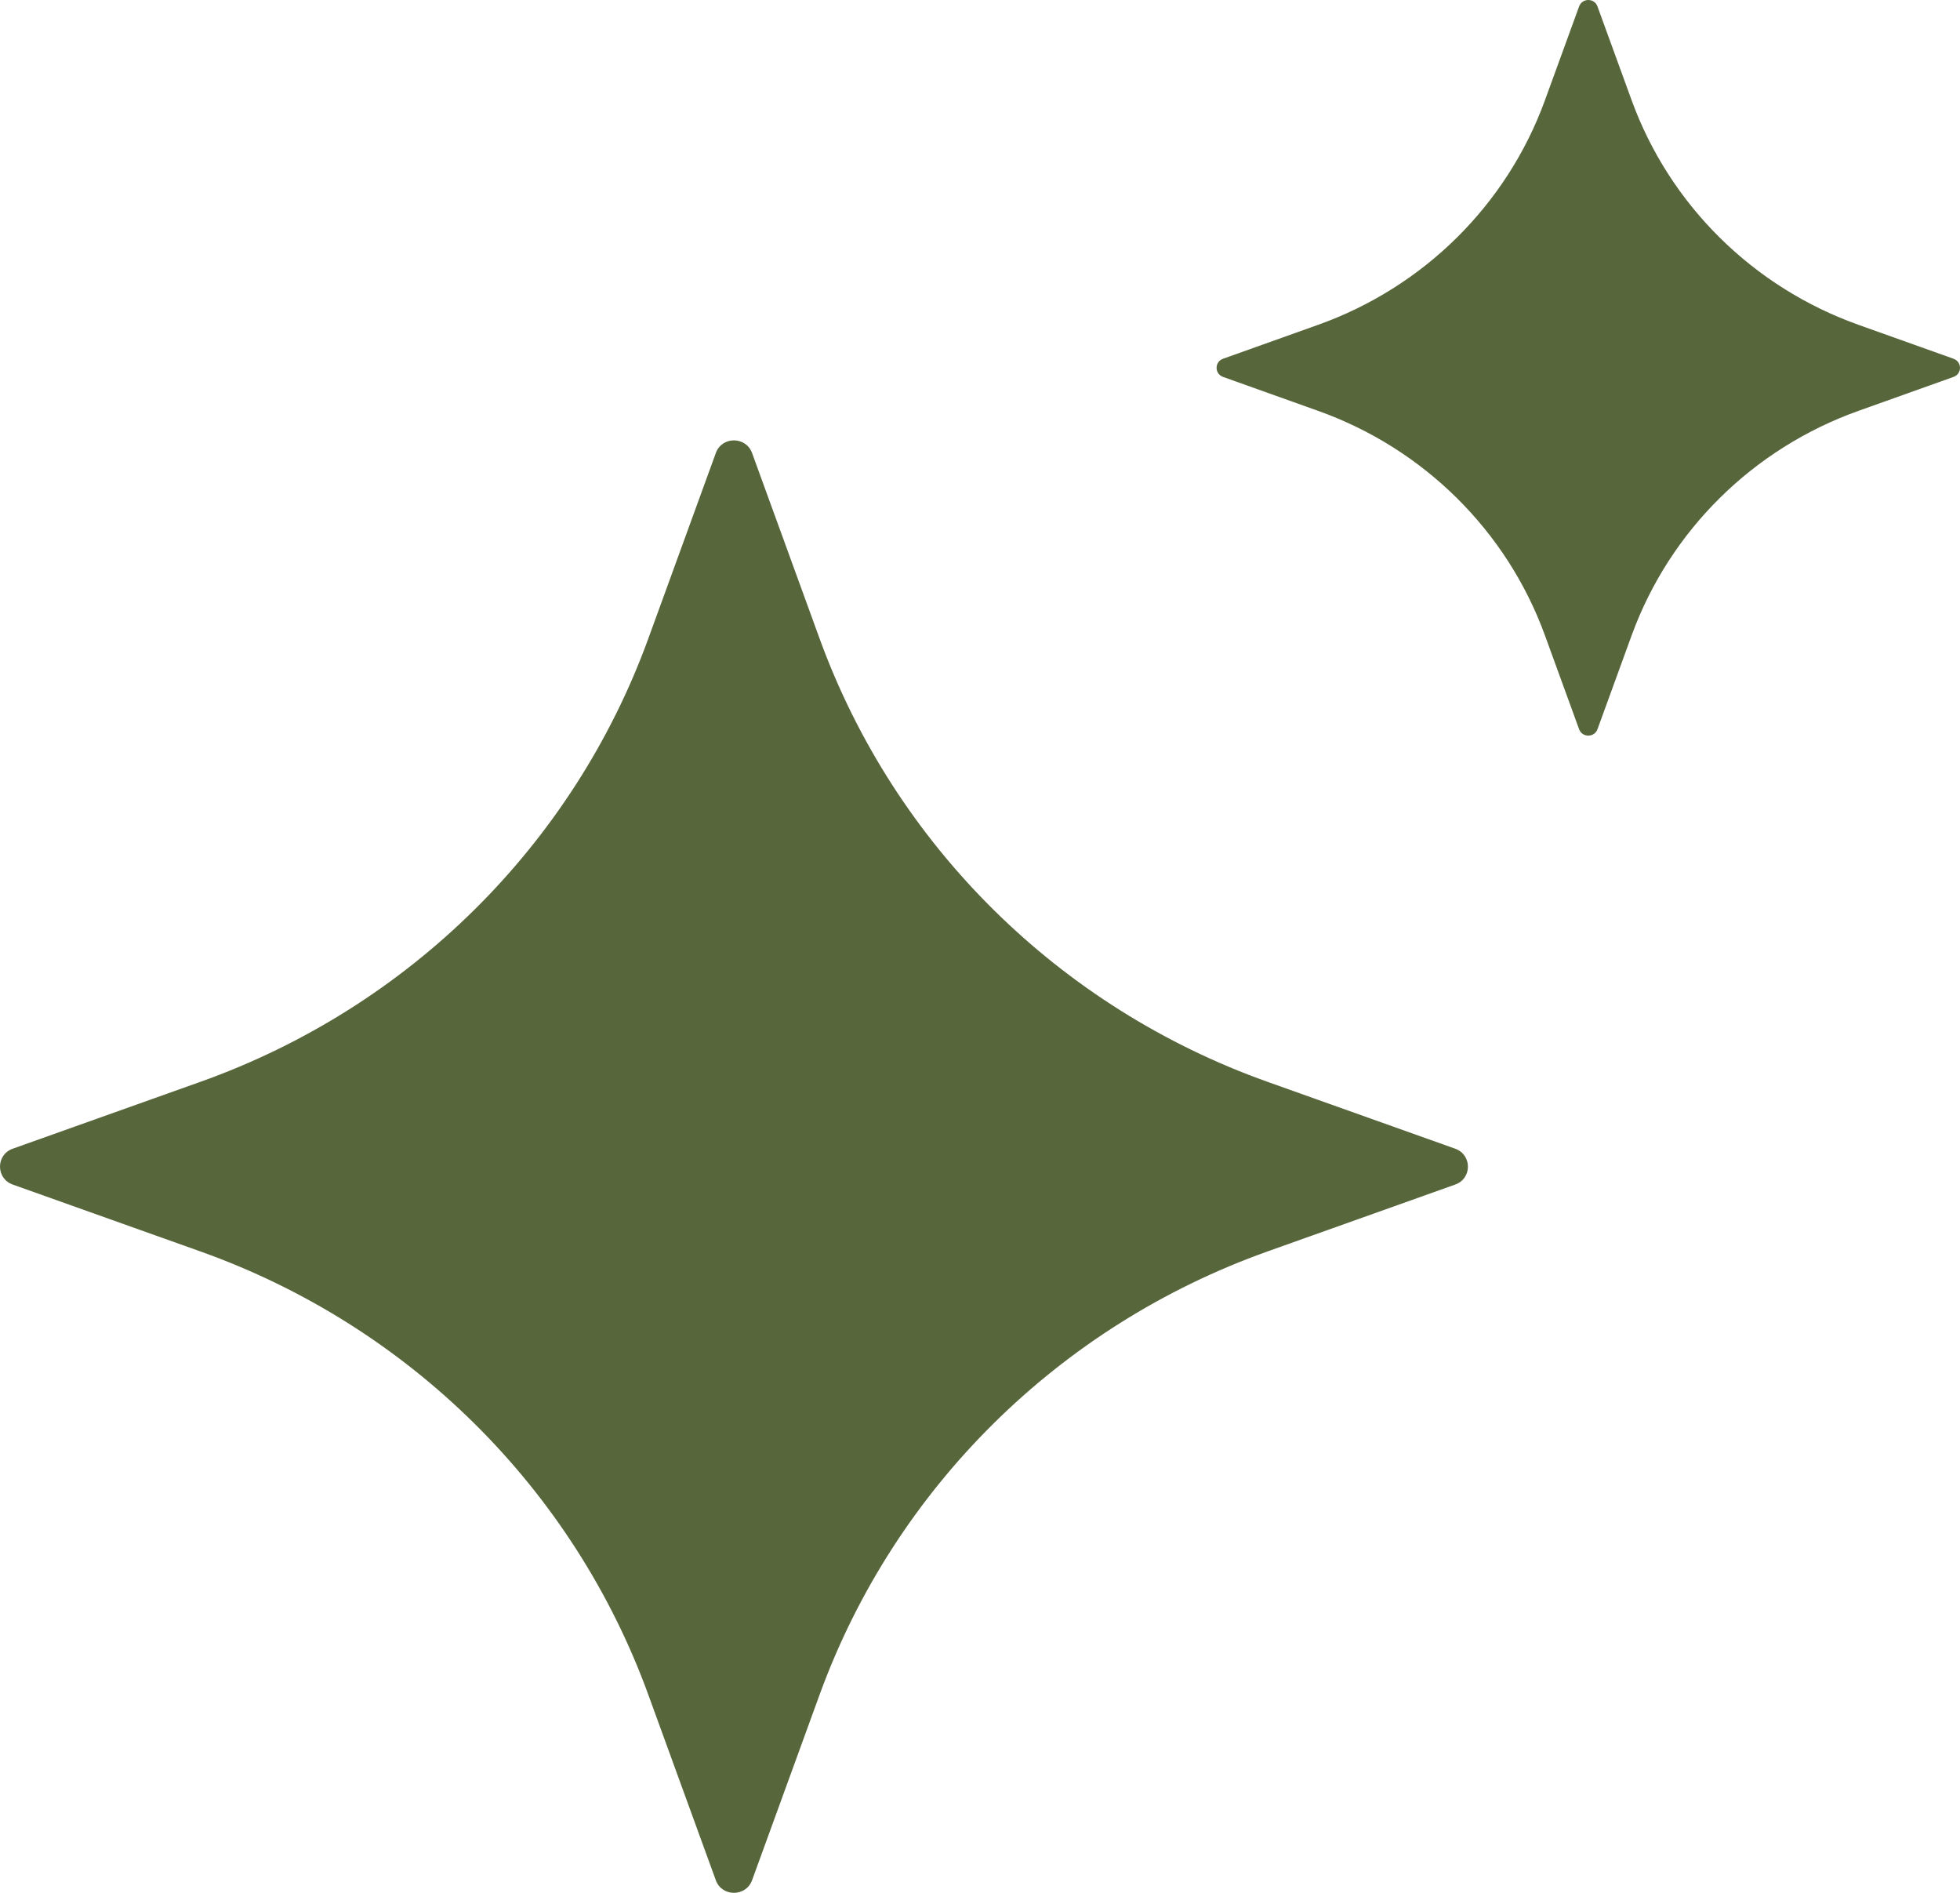
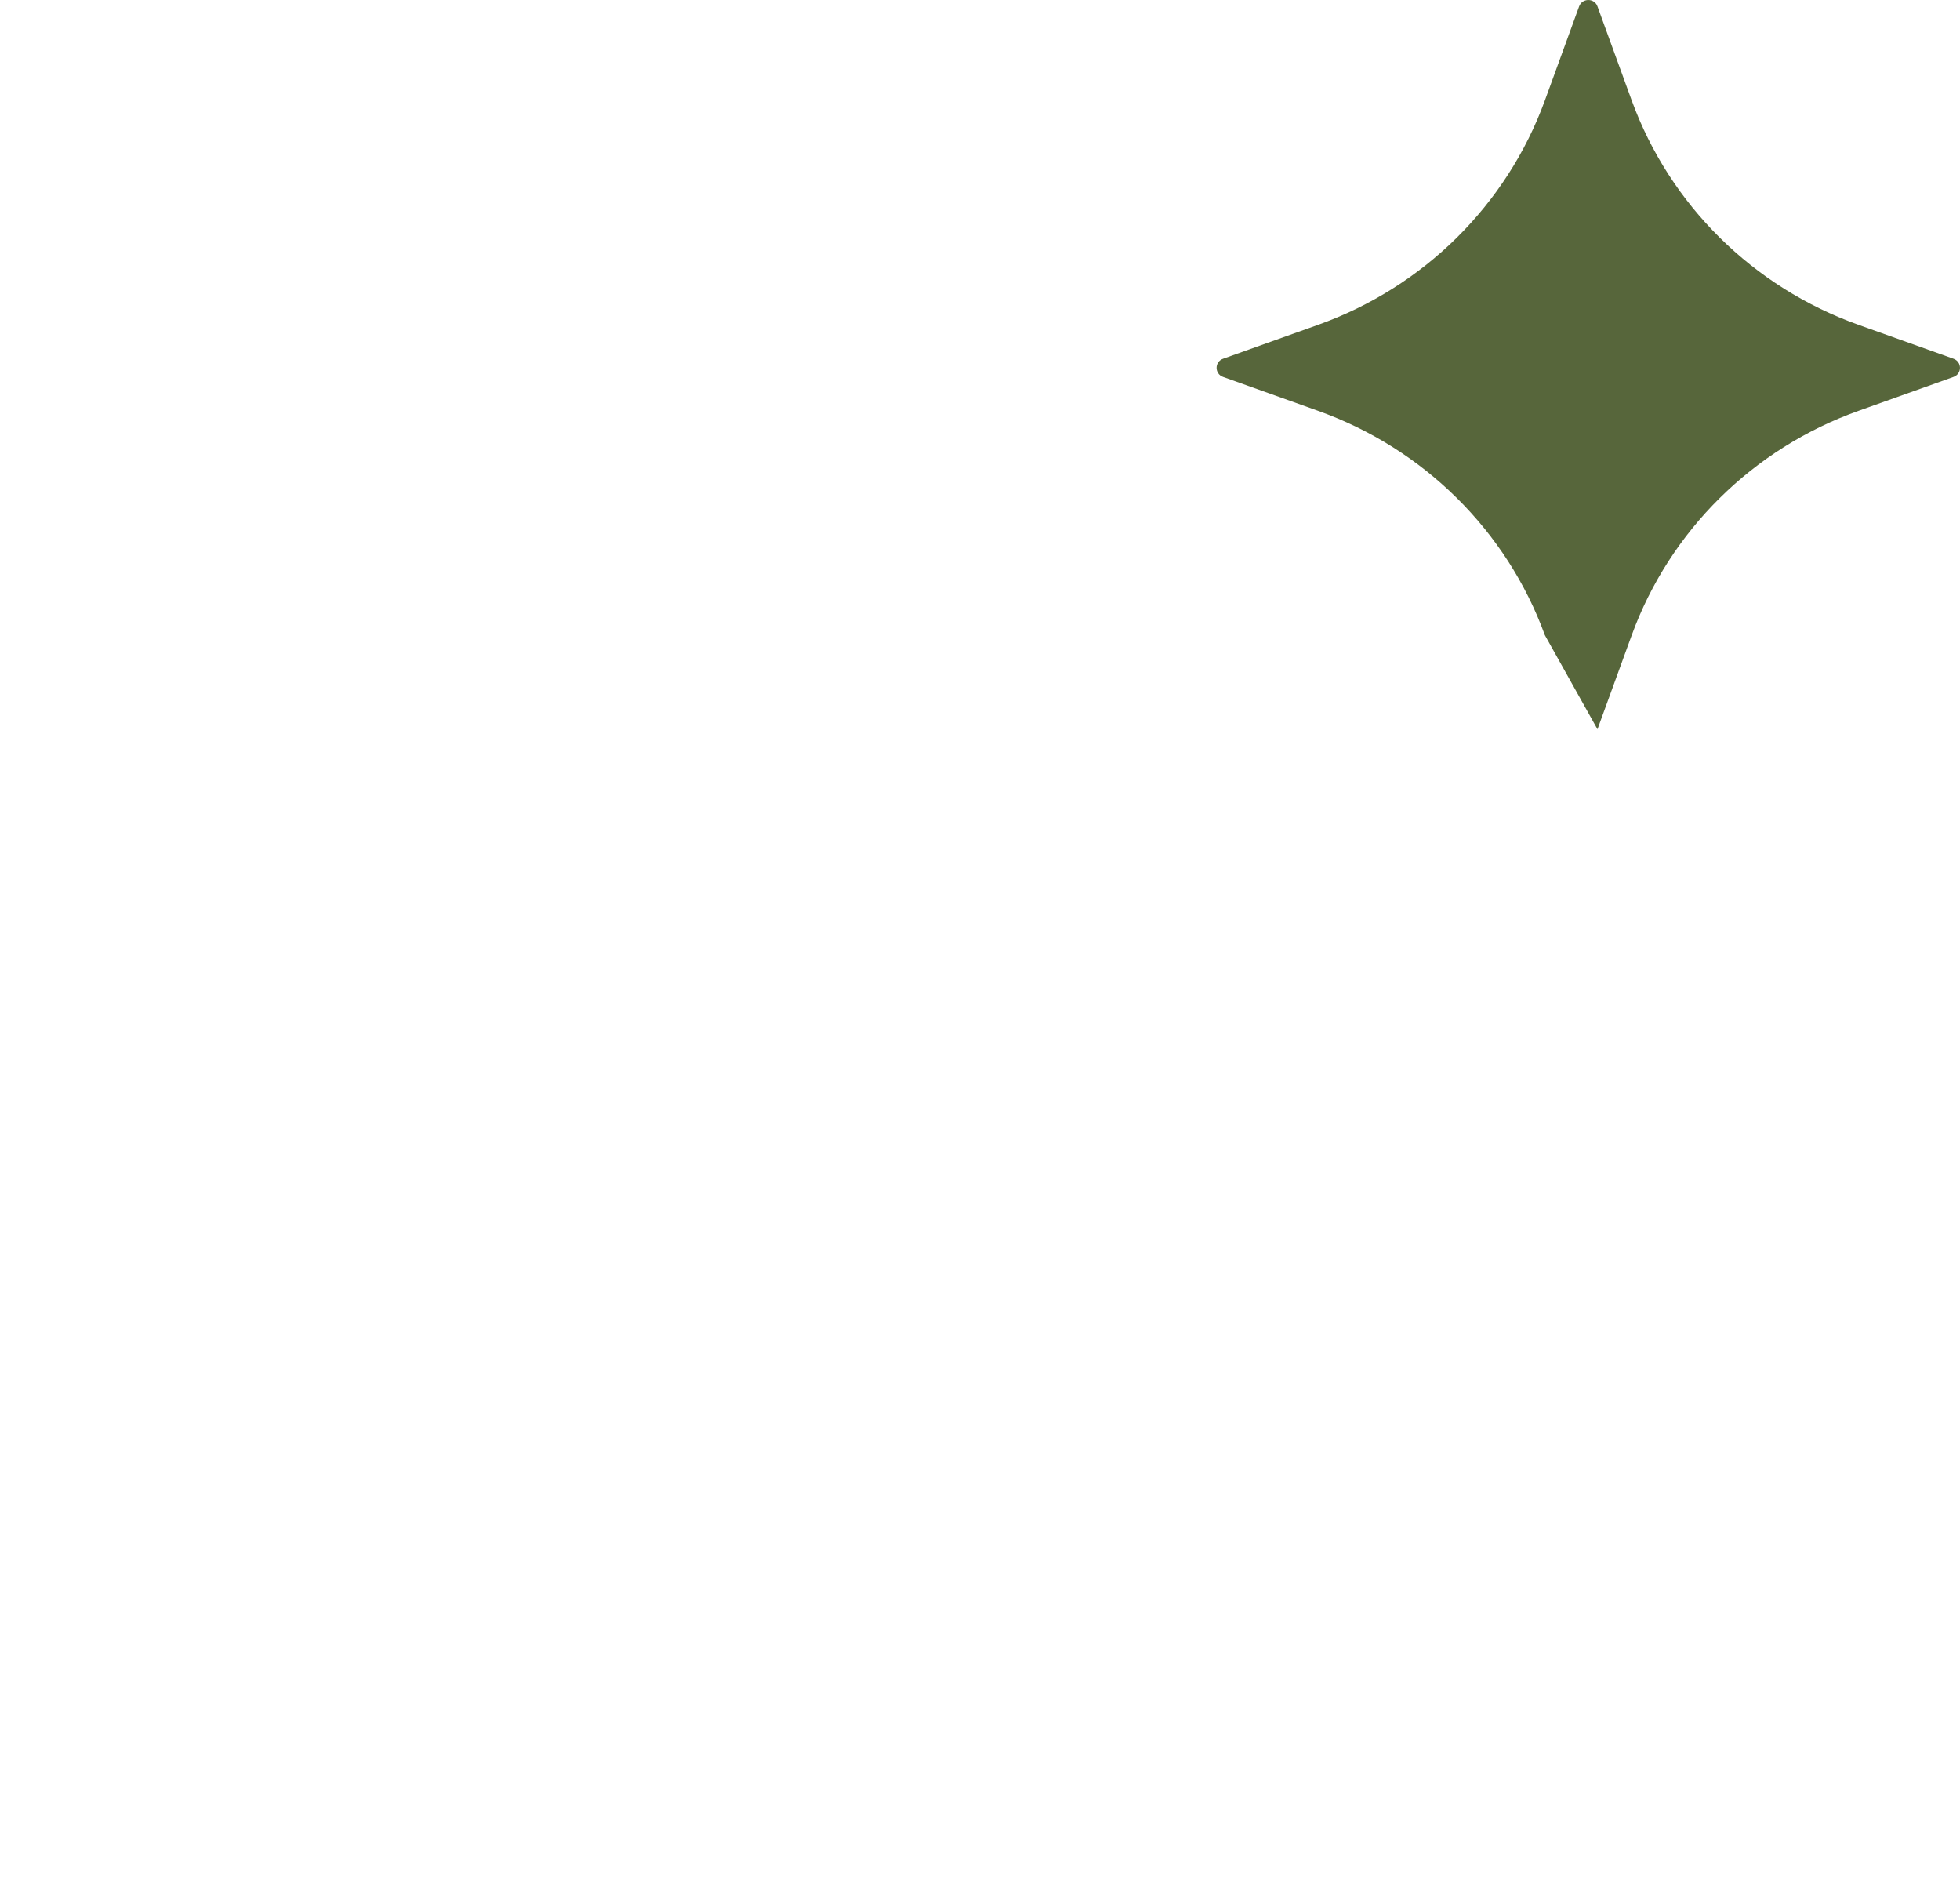
<svg xmlns="http://www.w3.org/2000/svg" width="58" height="56" viewBox="0 0 58 56" fill="none">
-   <path d="M22.255 13.402L24.256 18.9C26.479 25.002 31.337 29.806 37.505 32.005L43.063 33.985C43.564 34.165 43.564 34.868 43.063 35.045L37.505 37.025C31.337 39.224 26.479 44.029 24.256 50.131L22.255 55.628C22.073 56.124 21.363 56.124 21.183 55.628L19.182 50.131C16.959 44.029 12.102 39.224 5.933 37.025L0.376 35.045C-0.125 34.865 -0.125 34.163 0.376 33.985L5.933 32.005C12.102 29.806 16.959 25.002 19.182 18.9L21.183 13.402C21.363 12.904 22.073 12.904 22.255 13.402Z" fill="#57663B" />
-   <path d="M47.272 0.19L48.286 2.974C49.413 6.063 51.873 8.496 54.996 9.61L57.809 10.614C58.063 10.705 58.063 11.06 57.809 11.151L54.996 12.155C51.873 13.269 49.413 15.702 48.286 18.791L47.272 21.575C47.18 21.826 46.821 21.826 46.729 21.575L45.715 18.791C44.588 15.702 42.128 13.269 39.005 12.155L36.192 11.151C35.938 11.06 35.938 10.705 36.192 10.614L39.005 9.61C42.128 8.496 44.588 6.063 45.715 2.974L46.729 0.19C46.821 -0.063 47.182 -0.063 47.272 0.19Z" fill="#57663B" />
+   <path d="M47.272 0.19L48.286 2.974C49.413 6.063 51.873 8.496 54.996 9.61L57.809 10.614C58.063 10.705 58.063 11.06 57.809 11.151L54.996 12.155C51.873 13.269 49.413 15.702 48.286 18.791L47.272 21.575L45.715 18.791C44.588 15.702 42.128 13.269 39.005 12.155L36.192 11.151C35.938 11.06 35.938 10.705 36.192 10.614L39.005 9.61C42.128 8.496 44.588 6.063 45.715 2.974L46.729 0.19C46.821 -0.063 47.182 -0.063 47.272 0.19Z" fill="#57663B" />
</svg>